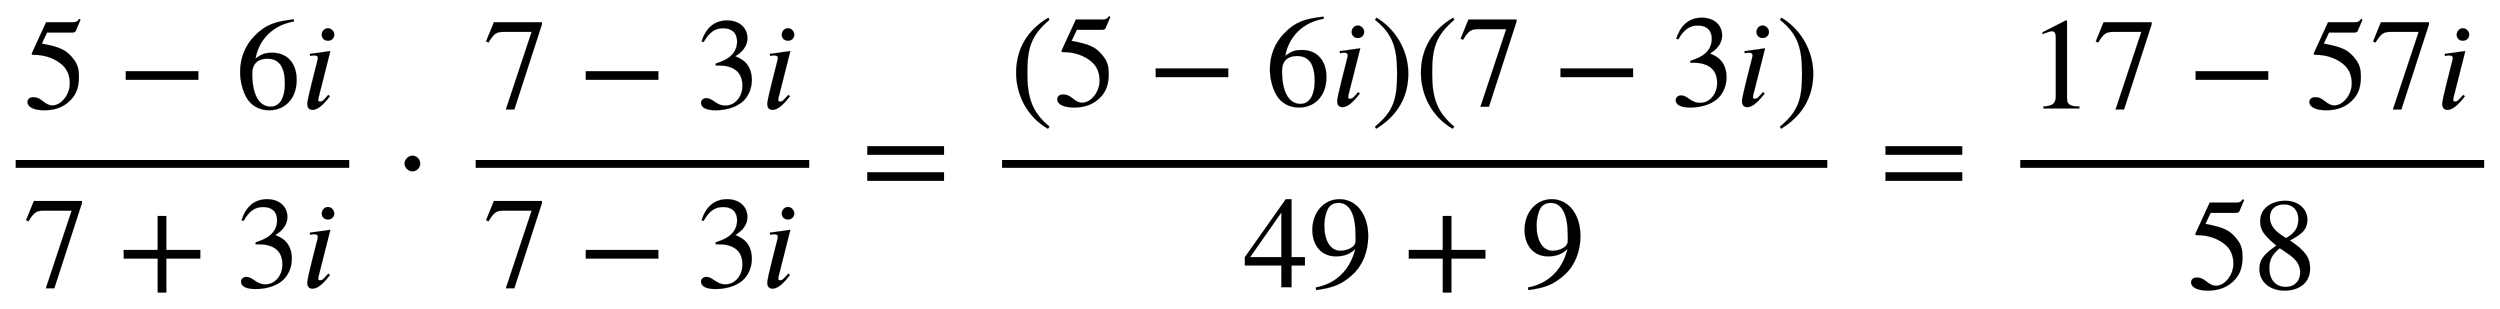
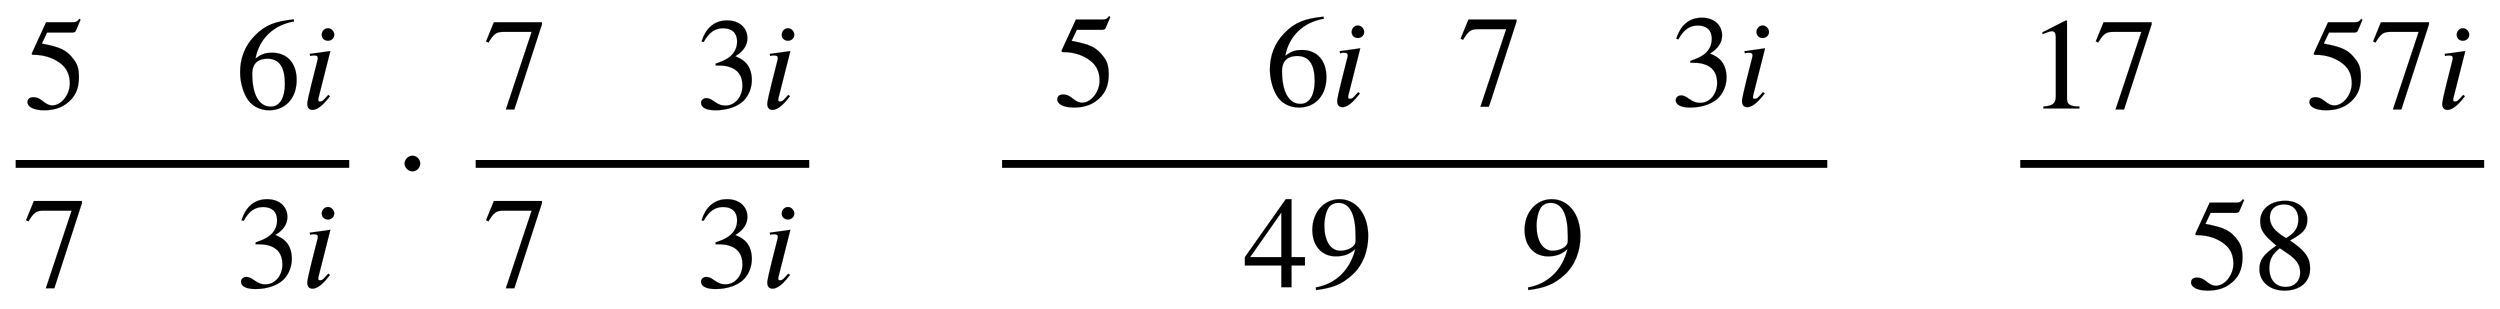
<svg xmlns="http://www.w3.org/2000/svg" xmlns:xlink="http://www.w3.org/1999/xlink" width="44.594ex" height="5.509ex" style="vertical-align: -2.005ex;" viewBox="0 -1508.9 19200.3 2372" role="img" focusable="false" aria-labelledby="MathJax-SVG-1-Title">
  <title id="MathJax-SVG-1-Title">StartFraction 5 minus 6 i Over 7 plus 3 i EndFraction dot StartFraction 7 minus 3 i Over 7 minus 3 i EndFraction equals StartFraction left-parenthesis 5 minus 6 i right-parenthesis left-parenthesis 7 minus 3 i right-parenthesis Over 49 plus 9 EndFraction equals StartFraction 17 minus 57 i Over 58 EndFraction</title>
  <defs aria-hidden="true">
    <path stroke-width="1" id="E1-STIXWEBMAIN-35" d="M438 681l-36 -85c-3 -7 -11 -13 -27 -13h-194l-40 -85c143 -27 193 -49 250 -128c26 -36 35 -74 35 -127c0 -96 -30 -158 -98 -208c-47 -34 -102 -49 -170 -49c-75 0 -127 24 -127 62c0 25 17 38 45 38c23 0 42 -5 74 -31c28 -23 51 -32 71 -32c70 0 135 83 135 169 c0 64 -22 114 -67 150c-47 38 -117 70 -213 70c-9 0 -12 2 -12 8c0 2 1 5 1 5l109 237h207c23 0 32 5 48 26Z" />
-     <path stroke-width="1" id="E1-STIXWEBMAIN-2212" d="M621 220h-557v66h557v-66Z" />
    <path stroke-width="1" id="E1-STIXWEBMAIN-36" d="M446 684l2 -16c-157 -26 -269 -134 -296 -285c49 38 83 45 127 45c117 0 189 -80 189 -209c0 -64 -18 -120 -51 -160c-37 -46 -93 -73 -159 -73c-79 0 -142 37 -177 101c-28 51 -47 122 -47 192c0 108 38 203 109 276c86 90 165 114 303 129zM378 188 c0 128 -42 194 -135 194c-57 0 -116 -24 -116 -116c0 -152 48 -252 142 -252c72 0 109 72 109 174Z" />
    <path stroke-width="1" id="E1-STIXWEBNORMALI-1D456" d="M257 566c0 -26 -22 -46 -48 -46c-29 0 -48 20 -48 46c0 25 19 50 48 50c26 0 48 -25 48 -50zM227 441l-92 -364c-1 -6 -1 -10 -1 -14c0 -7 6 -10 13 -10c22 0 28 12 64 51l13 -10c-35 -45 -85 -105 -134 -105c-28 0 -40 19 -40 46c0 12 0 31 79 338c1 2 2 9 2 12 c0 17 -8 22 -31 22c-9 0 -21 -2 -28 -4l-3 16Z" />
    <path stroke-width="1" id="E1-STIXWEBMAIN-37" d="M449 646l-212 -654h-65l198 596h-215c-58 0 -75 -14 -117 -82l-18 9l60 147h369v-16Z" />
-     <path stroke-width="1" id="E1-STIXWEBMAIN-2B" d="M636 220h-261v-261h-66v261h-261v66h261v261h66v-261h261v-66Z" />
    <path stroke-width="1" id="E1-STIXWEBMAIN-33" d="M61 510l-16 4c29 95 92 162 196 162c93 0 156 -55 156 -137c0 -48 -26 -98 -93 -138c44 -19 62 -31 83 -53c28 -31 44 -77 44 -129c0 -53 -17 -102 -46 -140c-48 -64 -143 -93 -232 -93c-73 0 -112 21 -112 57c0 21 18 36 41 36c17 0 33 -6 61 -26c37 -26 58 -31 86 -31 c74 0 130 68 130 153c0 76 -35 125 -104 145c-22 7 -45 10 -102 10v14c38 13 64 24 84 36c49 28 81 73 81 134c0 68 -42 102 -108 102c-62 0 -108 -32 -149 -106Z" />
    <path stroke-width="1" id="E1-STIXWEBMAIN-22C5" d="M203 253c0 -32 -27 -60 -59 -60c-33 0 -61 30 -61 60s28 60 61 60c32 0 59 -28 59 -60Z" />
-     <path stroke-width="1" id="E1-STIXWEBMAIN-3D" d="M637 320h-589v66h589v-66zM637 120h-589v66h589v-66Z" />
-     <path stroke-width="1" id="E1-STIXWEBMAIN-28" d="M304 -161l-12 -16c-158 90 -244 259 -244 429c0 185 87 329 247 424l9 -16c-139 -119 -170 -212 -170 -405c0 -186 30 -299 170 -416Z" />
-     <path stroke-width="1" id="E1-STIXWEBMAIN-29" d="M29 660l12 16c153 -92 244 -259 244 -429c0 -185 -88 -327 -247 -424l-9 16c142 117 170 211 170 405c0 187 -25 302 -170 416Z" />
    <path stroke-width="1" id="E1-STIXWEBMAIN-34" d="M473 167h-103v-167h-78v167h-280v64l314 445h44v-445h103v-64zM292 231v343l-240 -343h240Z" />
    <path stroke-width="1" id="E1-STIXWEBMAIN-39" d="M59 -22l-3 20c152 27 264 132 304 296c-43 -42 -91 -57 -150 -57c-108 0 -180 81 -180 203c0 135 89 236 208 236c64 0 118 -28 157 -76c40 -50 64 -122 64 -206c0 -115 -40 -224 -120 -297c-85 -77 -150 -101 -280 -119zM362 355v39c0 168 -45 254 -132 254 c-30 0 -56 -12 -73 -34c-20 -27 -35 -86 -35 -140c0 -119 48 -194 123 -194c44 0 117 22 117 75Z" />
    <path stroke-width="1" id="E1-STIXWEBMAIN-31" d="M394 0h-276v15c74 4 95 25 95 80v449c0 34 -9 49 -30 49c-10 0 -27 -5 -45 -12l-27 -10v14l179 91l9 -3v-597c0 -43 20 -61 95 -61v-15Z" />
    <path stroke-width="1" id="E1-STIXWEBMAIN-38" d="M445 155c0 -103 -77 -169 -197 -169c-113 0 -192 69 -192 163c0 69 23 108 130 183c-103 85 -124 123 -124 188c0 96 83 156 194 156c99 0 168 -65 168 -143c0 -75 -35 -109 -134 -162c123 -82 155 -136 155 -216zM355 533c0 69 -41 115 -109 115 c-67 0 -110 -37 -110 -99s37 -108 125 -160c68 40 94 82 94 144zM271 272l-59 40c-59 -48 -80 -89 -80 -154c0 -92 51 -144 127 -144c65 0 110 45 110 110c0 62 -30 102 -98 148Z" />
  </defs>
  <g stroke="currentColor" fill="currentColor" stroke-width="0" transform="matrix(1 0 0 -1 0 0)" aria-hidden="true">
    <g transform="translate(120,0)">
      <rect stroke="none" width="2562" height="60" x="0" y="220" />
      <g transform="translate(60,676)">
        <use xlink:href="#E1-STIXWEBMAIN-35" x="0" y="0" />
        <use xlink:href="#E1-STIXWEBMAIN-2212" x="722" y="0" />
        <use xlink:href="#E1-STIXWEBMAIN-36" x="1630" y="0" />
        <use xlink:href="#E1-STIXWEBNORMALI-1D456" x="2130" y="0" />
      </g>
      <g transform="translate(60,-697)">
        <use xlink:href="#E1-STIXWEBMAIN-37" x="0" y="0" />
        <use xlink:href="#E1-STIXWEBMAIN-2B" x="722" y="0" />
        <use xlink:href="#E1-STIXWEBMAIN-33" x="1630" y="0" />
        <use xlink:href="#E1-STIXWEBNORMALI-1D456" x="2130" y="0" />
      </g>
    </g>
    <use xlink:href="#E1-STIXWEBMAIN-22C5" x="3024" y="0" />
    <g transform="translate(3311,0)">
      <g transform="translate(342,0)">
        <rect stroke="none" width="2562" height="60" x="0" y="220" />
        <g transform="translate(60,676)">
          <use xlink:href="#E1-STIXWEBMAIN-37" x="0" y="0" />
          <use xlink:href="#E1-STIXWEBMAIN-2212" x="722" y="0" />
          <use xlink:href="#E1-STIXWEBMAIN-33" x="1630" y="0" />
          <use xlink:href="#E1-STIXWEBNORMALI-1D456" x="2130" y="0" />
        </g>
        <g transform="translate(60,-697)">
          <use xlink:href="#E1-STIXWEBMAIN-37" x="0" y="0" />
          <use xlink:href="#E1-STIXWEBMAIN-2212" x="722" y="0" />
          <use xlink:href="#E1-STIXWEBMAIN-33" x="1630" y="0" />
          <use xlink:href="#E1-STIXWEBNORMALI-1D456" x="2130" y="0" />
        </g>
      </g>
    </g>
    <use xlink:href="#E1-STIXWEBMAIN-3D" x="6613" y="0" />
    <g transform="translate(7299,0)">
      <g transform="translate(397,0)">
        <rect stroke="none" width="6338" height="60" x="0" y="220" />
        <g transform="translate(60,697)">
          <use xlink:href="#E1-STIXWEBMAIN-28" x="0" y="0" />
          <use xlink:href="#E1-STIXWEBMAIN-35" x="333" y="0" />
          <use xlink:href="#E1-STIXWEBMAIN-2212" x="1056" y="0" />
          <use xlink:href="#E1-STIXWEBMAIN-36" x="1963" y="0" />
          <use xlink:href="#E1-STIXWEBNORMALI-1D456" x="2464" y="0" />
          <use xlink:href="#E1-STIXWEBMAIN-29" x="2775" y="0" />
          <use xlink:href="#E1-STIXWEBMAIN-28" x="3109" y="0" />
          <use xlink:href="#E1-STIXWEBMAIN-37" x="3442" y="0" />
          <use xlink:href="#E1-STIXWEBMAIN-2212" x="4165" y="0" />
          <use xlink:href="#E1-STIXWEBMAIN-33" x="5073" y="0" />
          <use xlink:href="#E1-STIXWEBNORMALI-1D456" x="5573" y="0" />
          <use xlink:href="#E1-STIXWEBMAIN-29" x="5885" y="0" />
        </g>
        <g transform="translate(1853,-697)">
          <use xlink:href="#E1-STIXWEBMAIN-34" />
          <use xlink:href="#E1-STIXWEBMAIN-39" x="500" y="0" />
          <use xlink:href="#E1-STIXWEBMAIN-2B" x="1223" y="0" />
          <use xlink:href="#E1-STIXWEBMAIN-39" x="2130" y="0" />
        </g>
      </g>
    </g>
    <use xlink:href="#E1-STIXWEBMAIN-3D" x="14433" y="0" />
    <g transform="translate(15119,0)">
      <g transform="translate(397,0)">
        <rect stroke="none" width="3563" height="60" x="0" y="220" />
        <g transform="translate(60,676)">
          <use xlink:href="#E1-STIXWEBMAIN-31" />
          <use xlink:href="#E1-STIXWEBMAIN-37" x="500" y="0" />
          <use xlink:href="#E1-STIXWEBMAIN-2212" x="1223" y="0" />
          <g transform="translate(2130,0)">
            <use xlink:href="#E1-STIXWEBMAIN-35" />
            <use xlink:href="#E1-STIXWEBMAIN-37" x="500" y="0" />
          </g>
          <use xlink:href="#E1-STIXWEBNORMALI-1D456" x="3131" y="0" />
        </g>
        <g transform="translate(1281,-709)">
          <use xlink:href="#E1-STIXWEBMAIN-35" />
          <use xlink:href="#E1-STIXWEBMAIN-38" x="500" y="0" />
        </g>
      </g>
    </g>
  </g>
</svg>